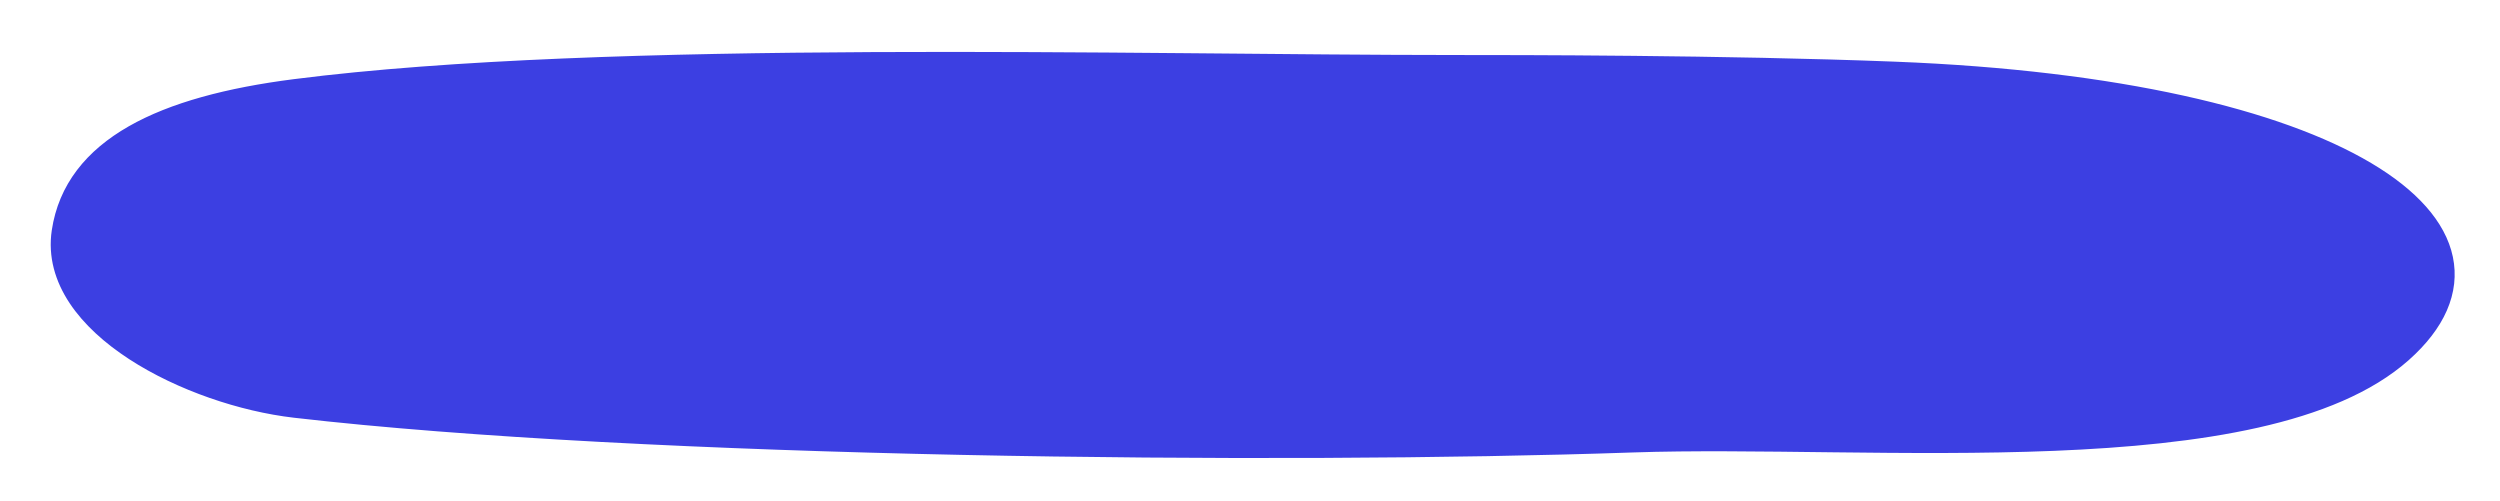
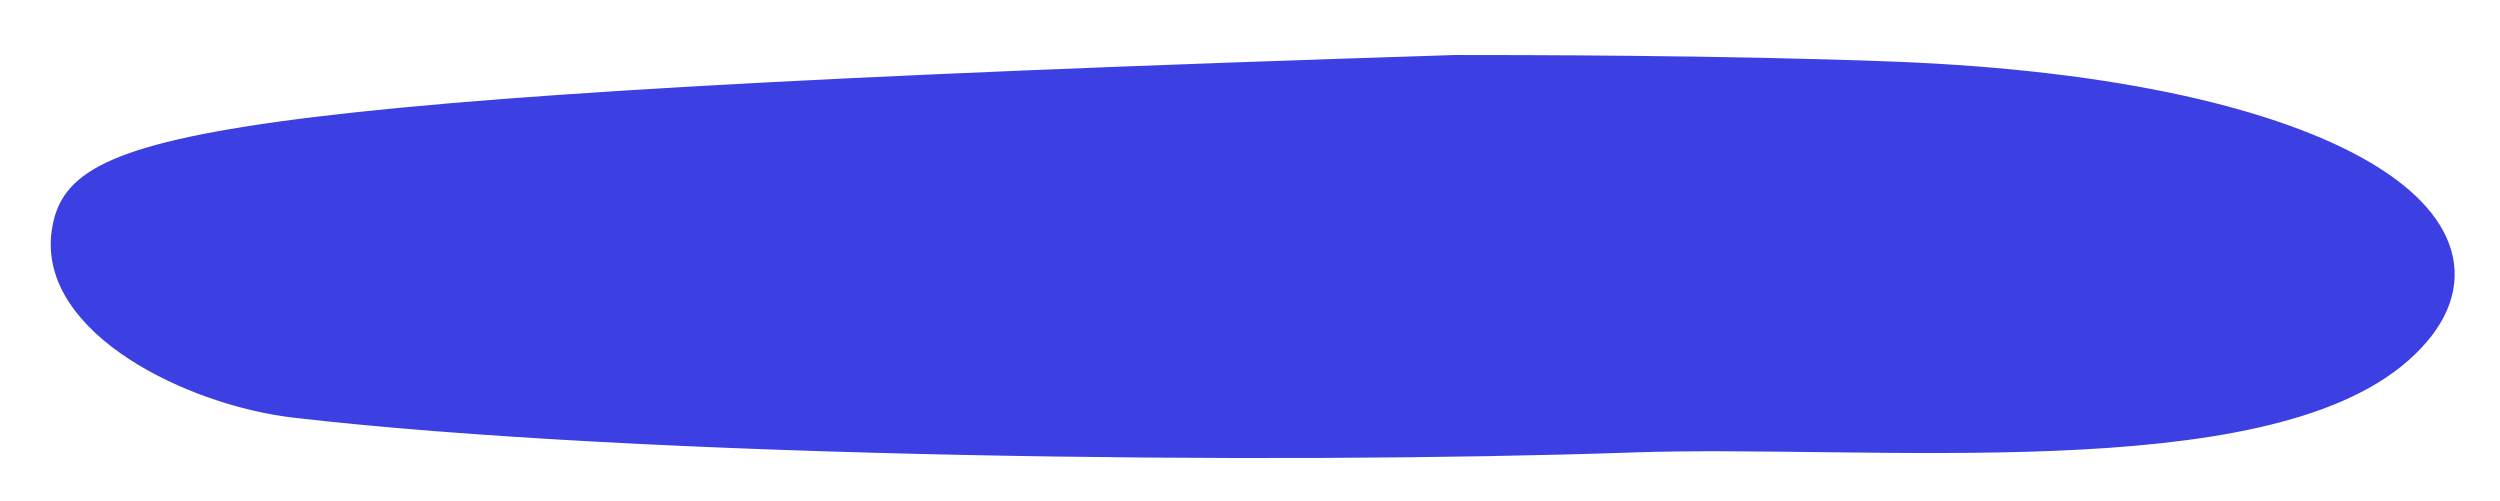
<svg xmlns="http://www.w3.org/2000/svg" width="444" height="89" viewBox="0 0 444 89" fill="none">
-   <path d="M336.415 13.448C306.192 12.272 268.909 12.272 258.415 12.272C201.925 12.272 107.888 9.46 52.499 16.538C29.017 19.539 13.838 26.833 11.67 41.254C9.266 57.245 34.106 69.582 52.499 71.706C114.505 78.868 226.691 80.044 289.895 77.859C332.351 76.391 401.657 83.817 426.135 62.084C449.597 41.254 415.826 16.538 336.415 13.448Z" fill="#3C3FE2" stroke="#3C3FE2" stroke-width="5" stroke-linecap="round" />
+   <path d="M336.415 13.448C306.192 12.272 268.909 12.272 258.415 12.272C29.017 19.539 13.838 26.833 11.67 41.254C9.266 57.245 34.106 69.582 52.499 71.706C114.505 78.868 226.691 80.044 289.895 77.859C332.351 76.391 401.657 83.817 426.135 62.084C449.597 41.254 415.826 16.538 336.415 13.448Z" fill="#3C3FE2" stroke="#3C3FE2" stroke-width="5" stroke-linecap="round" />
</svg>